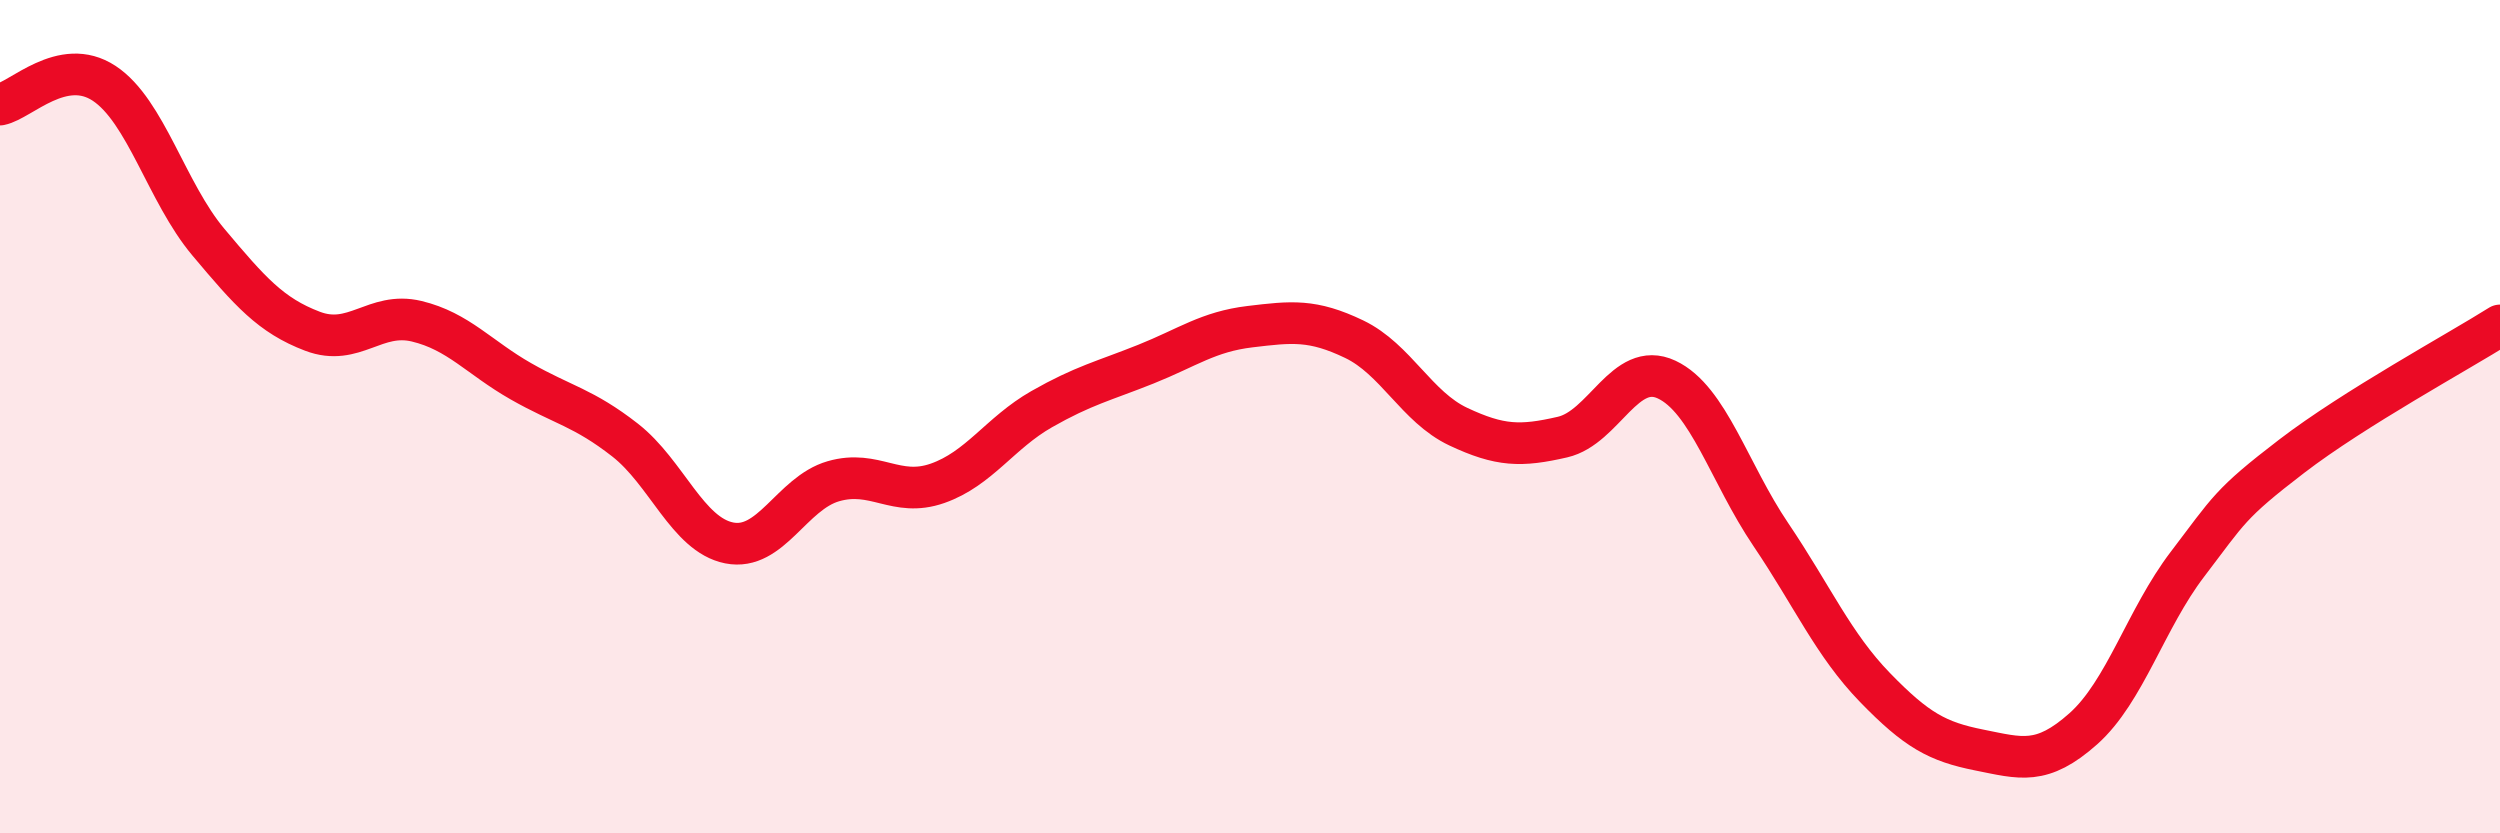
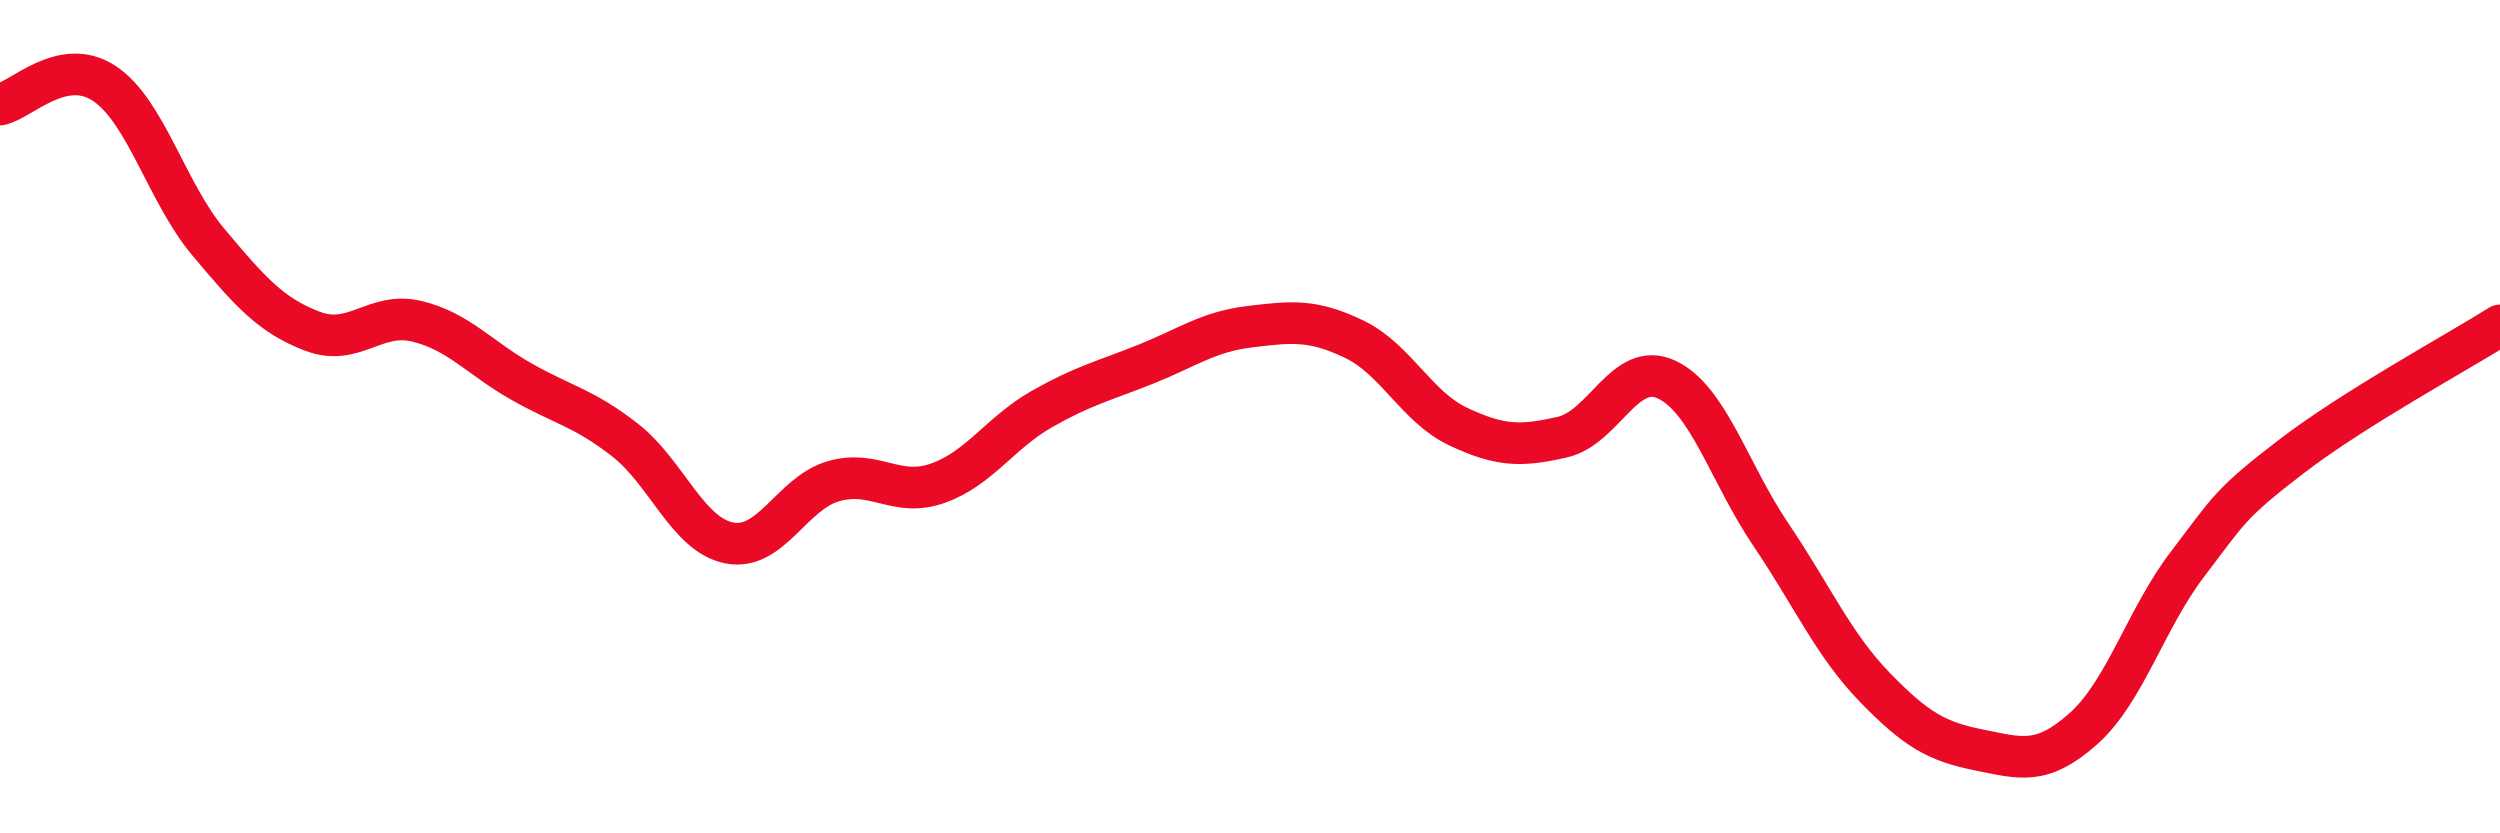
<svg xmlns="http://www.w3.org/2000/svg" width="60" height="20" viewBox="0 0 60 20">
-   <path d="M 0,2.51 C 0.5,2.41 1.5,1.34 2.5,2 C 3.5,2.66 4,4.62 5,5.81 C 6,7 6.5,7.57 7.5,7.95 C 8.5,8.33 9,7.47 10,7.71 C 11,7.95 11.5,8.58 12.5,9.15 C 13.5,9.72 14,9.78 15,10.56 C 16,11.34 16.5,12.83 17.5,13.03 C 18.5,13.23 19,11.84 20,11.55 C 21,11.26 21.5,11.95 22.5,11.6 C 23.5,11.25 24,10.39 25,9.82 C 26,9.25 26.5,9.14 27.5,8.74 C 28.5,8.34 29,7.96 30,7.84 C 31,7.72 31.5,7.66 32.5,8.14 C 33.5,8.62 34,9.77 35,10.24 C 36,10.71 36.5,10.72 37.5,10.49 C 38.5,10.26 39,8.64 40,9.11 C 41,9.58 41.5,11.35 42.5,12.83 C 43.5,14.31 44,15.47 45,16.5 C 46,17.53 46.5,17.8 47.5,18 C 48.5,18.2 49,18.38 50,17.49 C 51,16.6 51.5,14.85 52.5,13.54 C 53.5,12.23 53.5,12.1 55,10.95 C 56.5,9.8 59,8.44 60,7.81L60 20L0 20Z" fill="#EB0A25" opacity="0.1" stroke-linecap="round" stroke-linejoin="round" />
  <path d="M 0,2.51 C 0.5,2.41 1.5,1.34 2.5,2 C 3.5,2.66 4,4.62 5,5.81 C 6,7 6.5,7.57 7.5,7.95 C 8.5,8.33 9,7.47 10,7.71 C 11,7.95 11.5,8.58 12.5,9.15 C 13.5,9.72 14,9.78 15,10.56 C 16,11.34 16.5,12.83 17.5,13.03 C 18.5,13.23 19,11.84 20,11.55 C 21,11.26 21.5,11.95 22.5,11.6 C 23.5,11.25 24,10.39 25,9.82 C 26,9.25 26.5,9.14 27.5,8.74 C 28.5,8.34 29,7.96 30,7.84 C 31,7.72 31.5,7.66 32.5,8.14 C 33.5,8.62 34,9.77 35,10.24 C 36,10.71 36.5,10.72 37.5,10.49 C 38.5,10.26 39,8.64 40,9.11 C 41,9.58 41.5,11.35 42.5,12.83 C 43.5,14.31 44,15.47 45,16.5 C 46,17.53 46.5,17.8 47.5,18 C 48.5,18.2 49,18.38 50,17.49 C 51,16.6 51.5,14.85 52.5,13.54 C 53.5,12.23 53.5,12.1 55,10.95 C 56.5,9.8 59,8.44 60,7.81" stroke="#EB0A25" stroke-width="1" fill="none" stroke-linecap="round" stroke-linejoin="round" />
</svg>